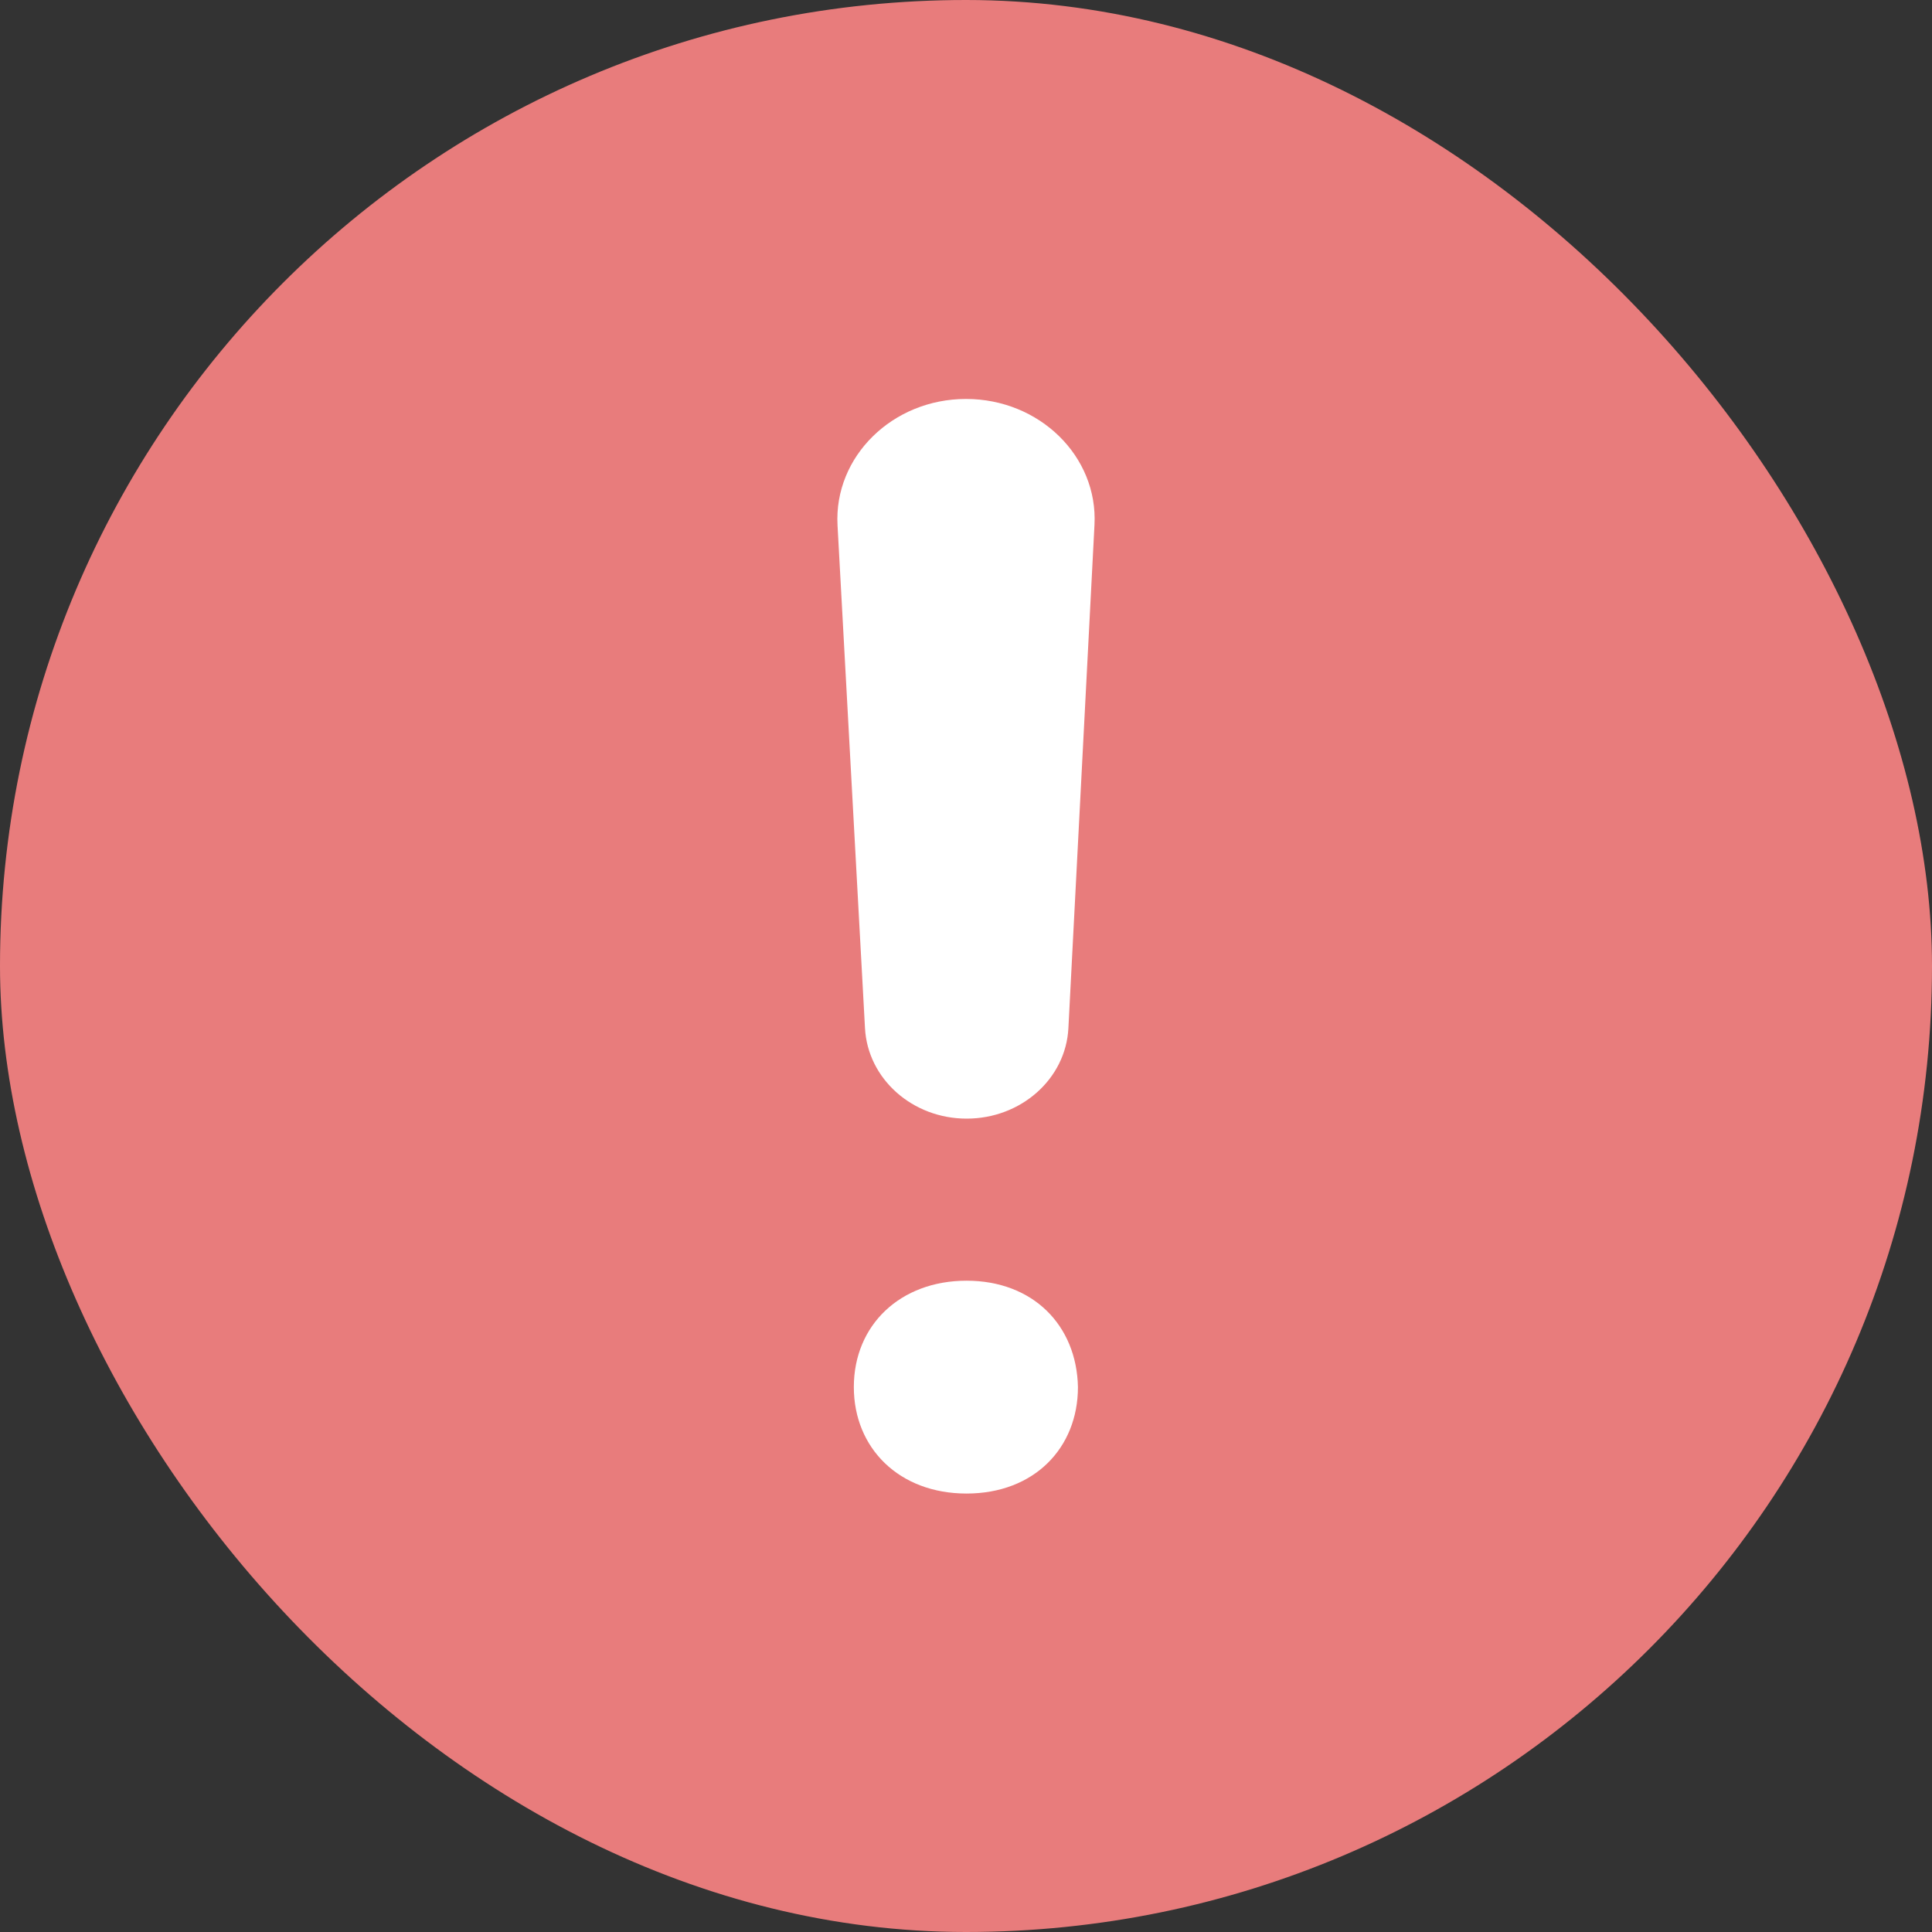
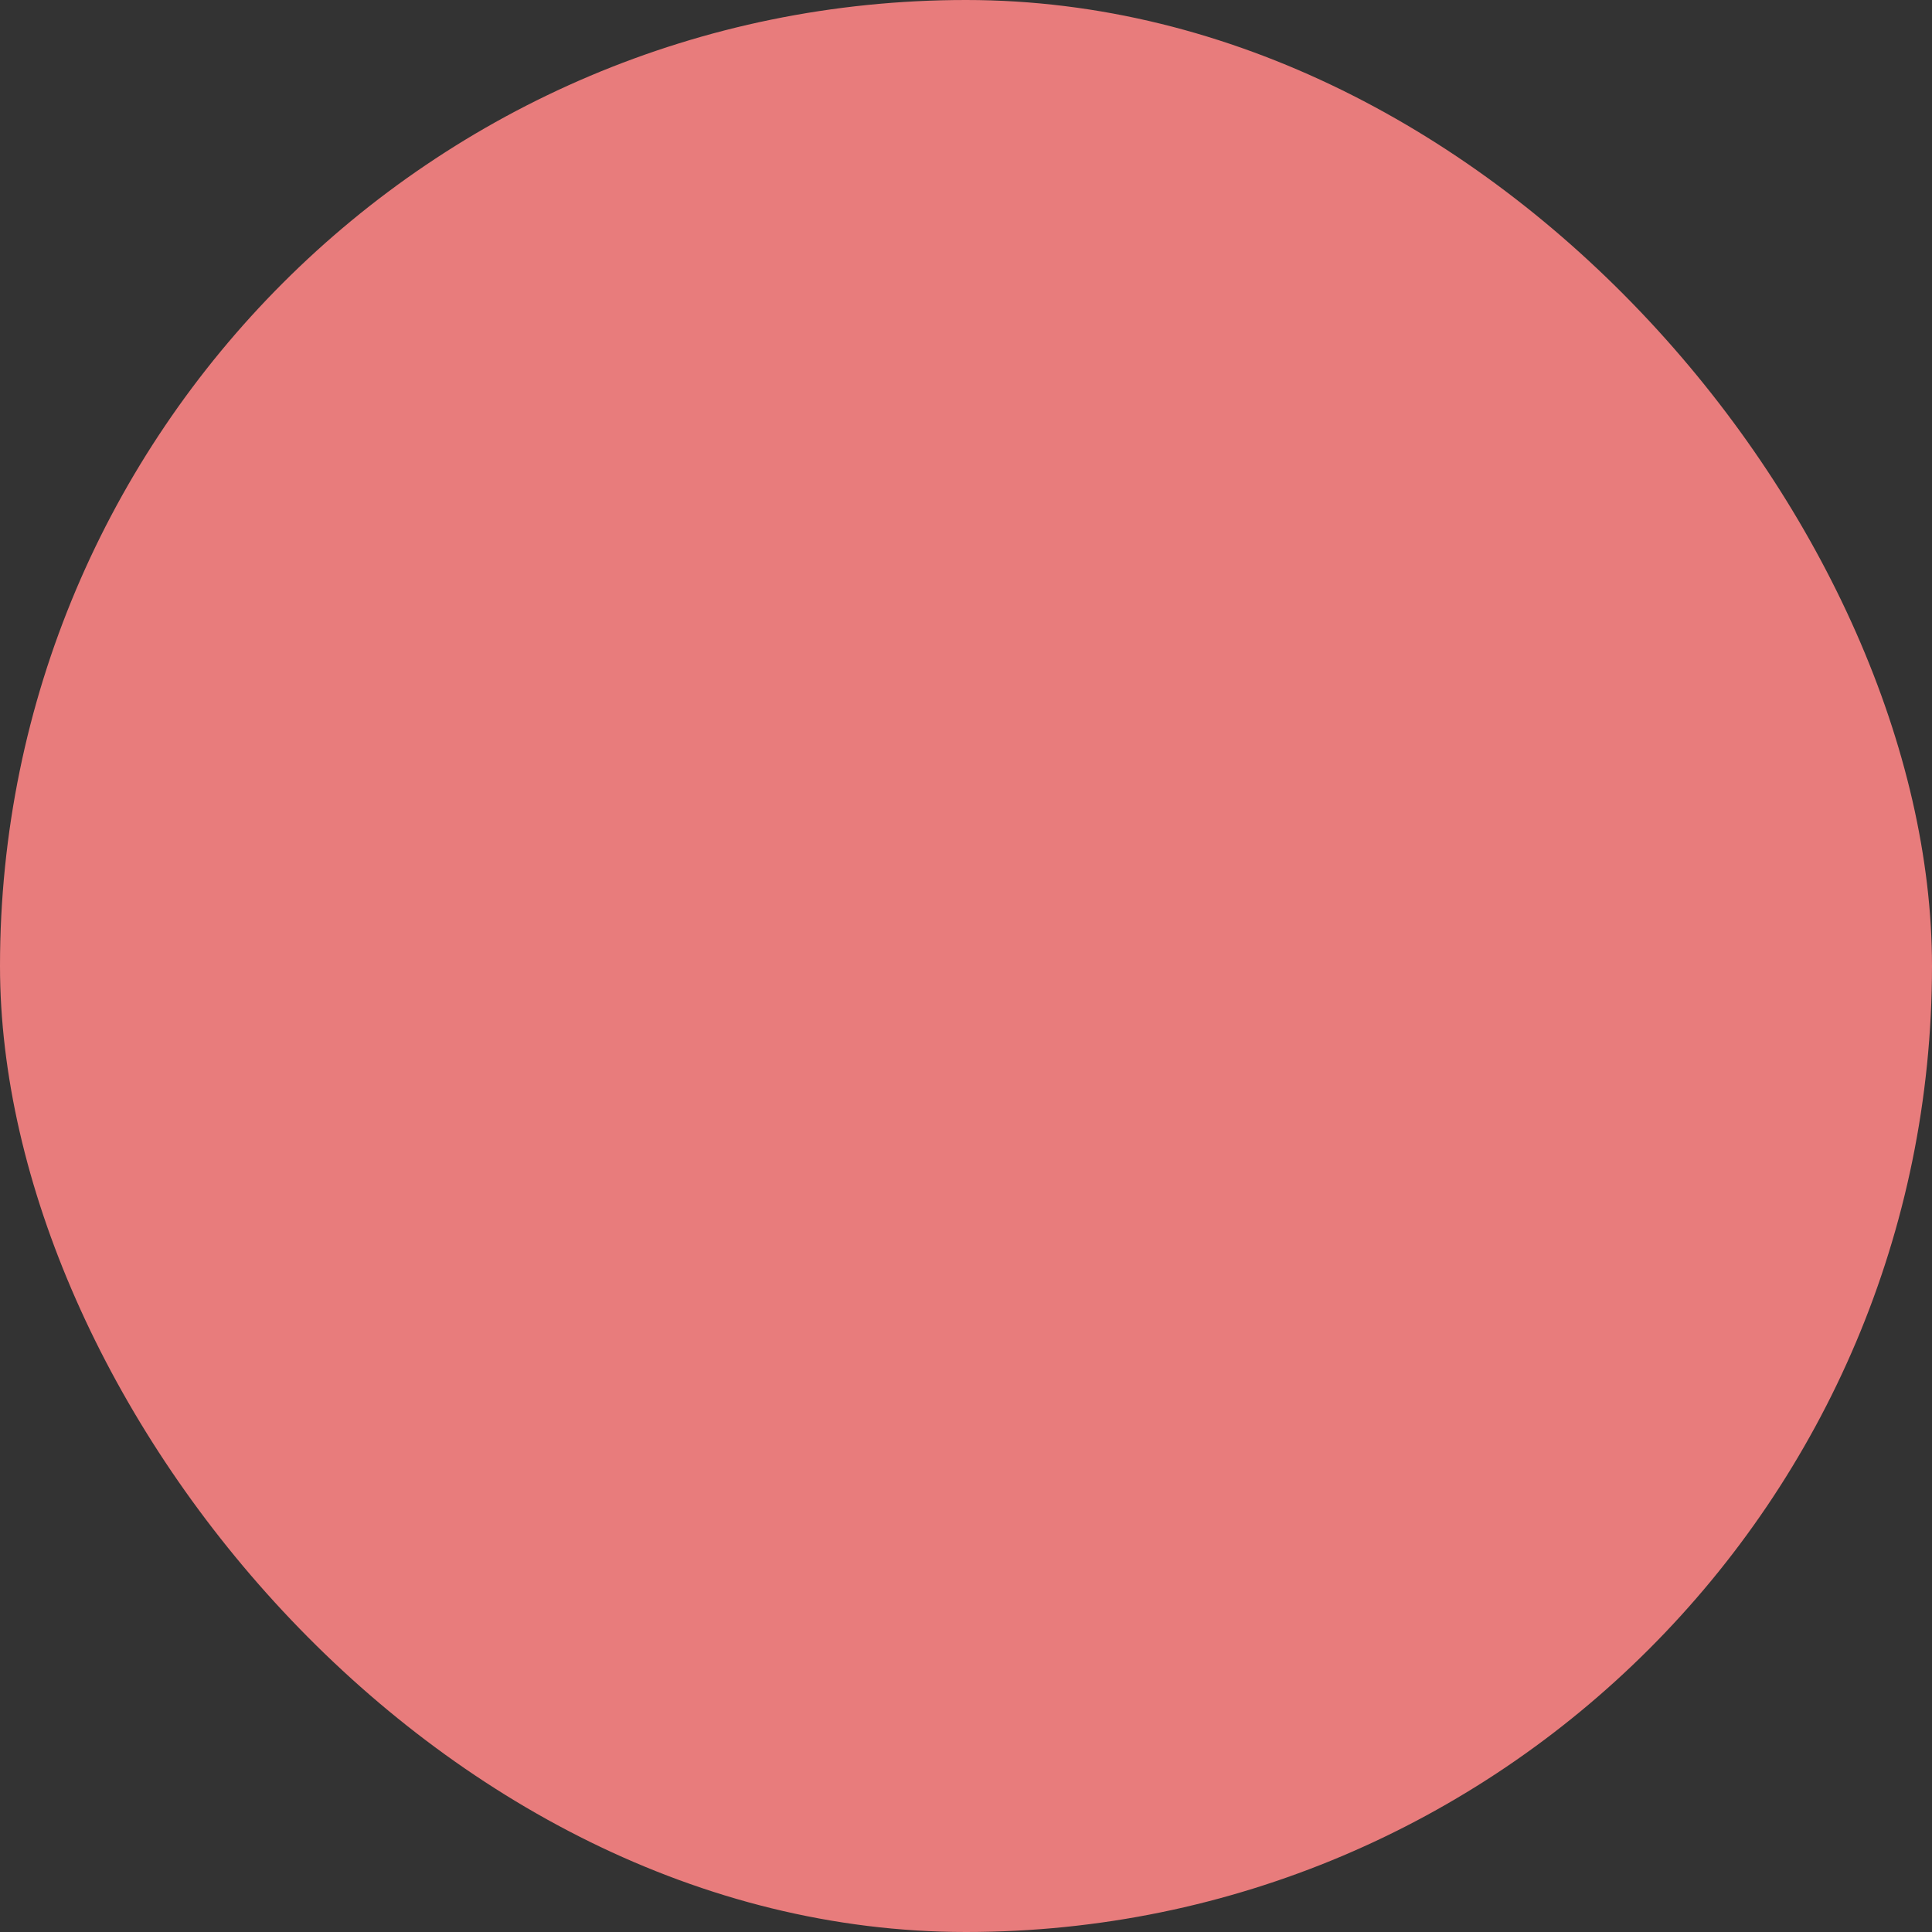
<svg xmlns="http://www.w3.org/2000/svg" width="18" height="18" viewBox="0 0 18 18" fill="none">
  <rect x="0" y="0" width="18" height="18" fill="#333333" stroke="none" />
  <rect width="18" height="18" rx="9" fill="#E87C7C" />
-   <path fill-rule="evenodd" clip-rule="evenodd" d="M9.006 10.422C9.513 10.422 9.93 10.051 9.954 9.579L10.197 4.891C10.231 4.252 9.685 3.717 9 3.717C8.315 3.717 7.769 4.254 7.803 4.893L8.059 9.58C8.085 10.052 8.501 10.422 9.006 10.422ZM7.955 12.923C7.955 13.49 8.375 13.915 9.005 13.915C9.635 13.915 10.043 13.49 10.043 12.923C10.031 12.346 9.623 11.932 9.005 11.932C8.387 11.932 7.955 12.346 7.955 12.923Z" fill="white" />
</svg>